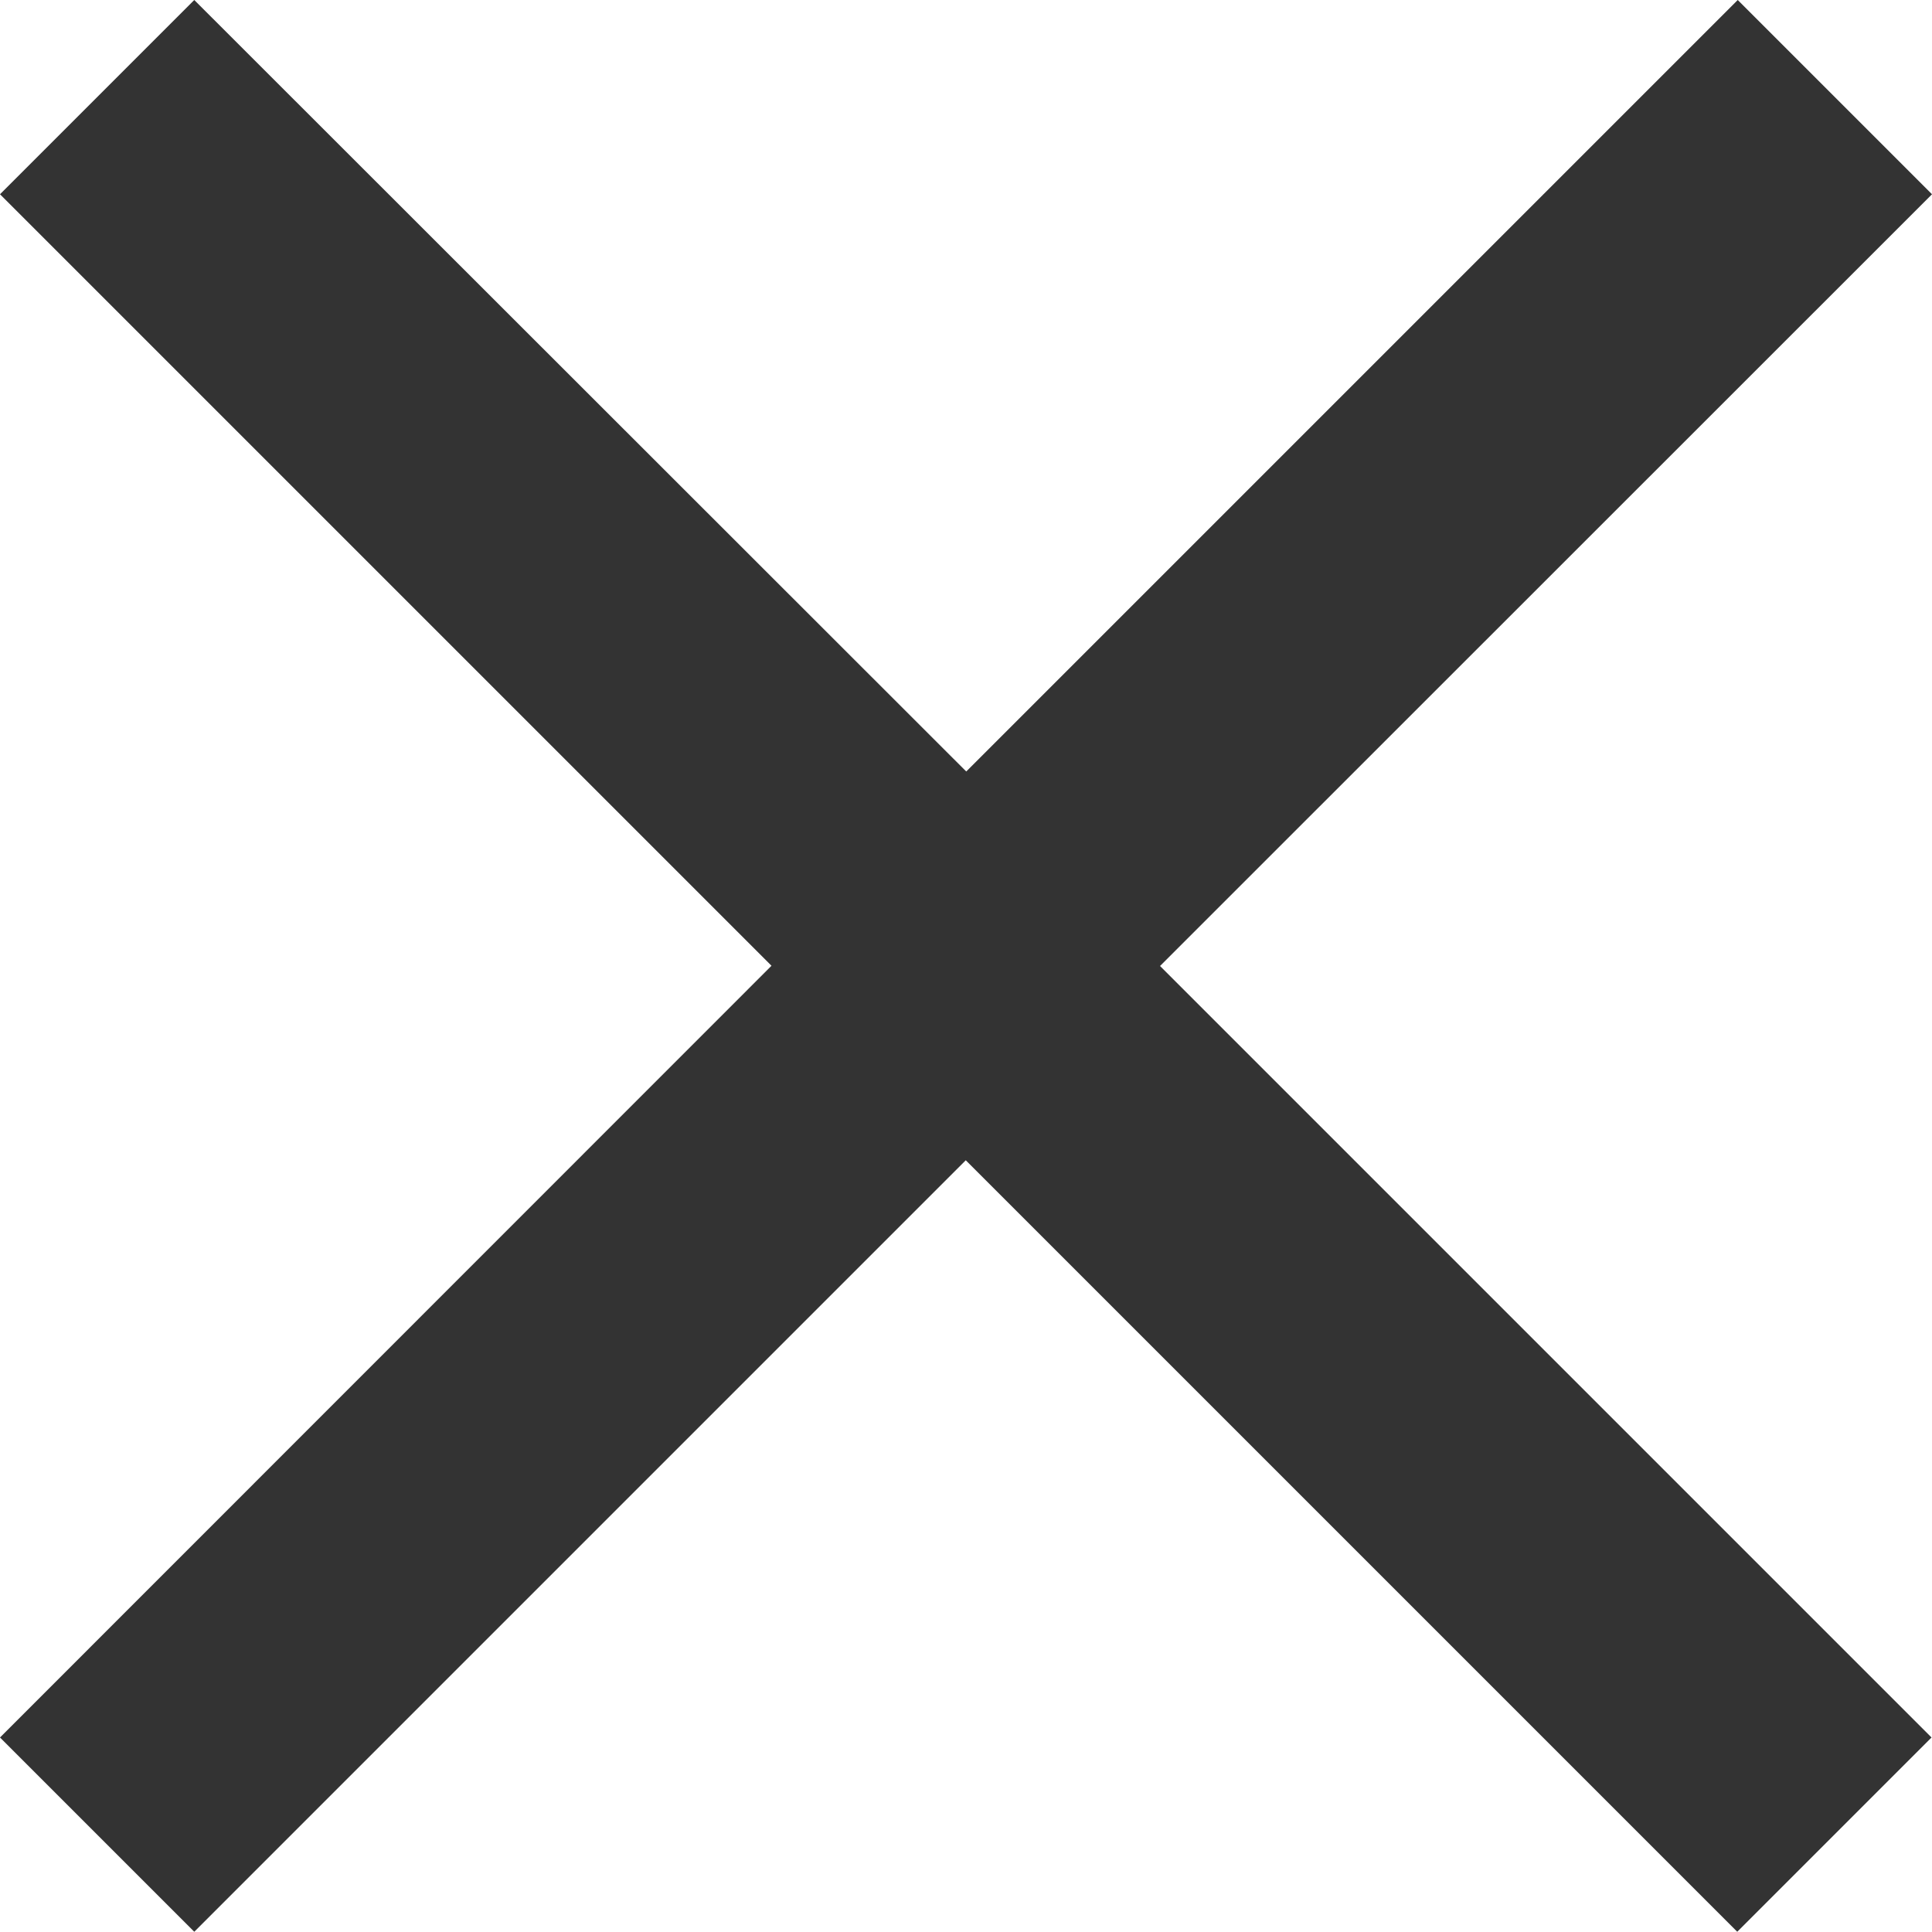
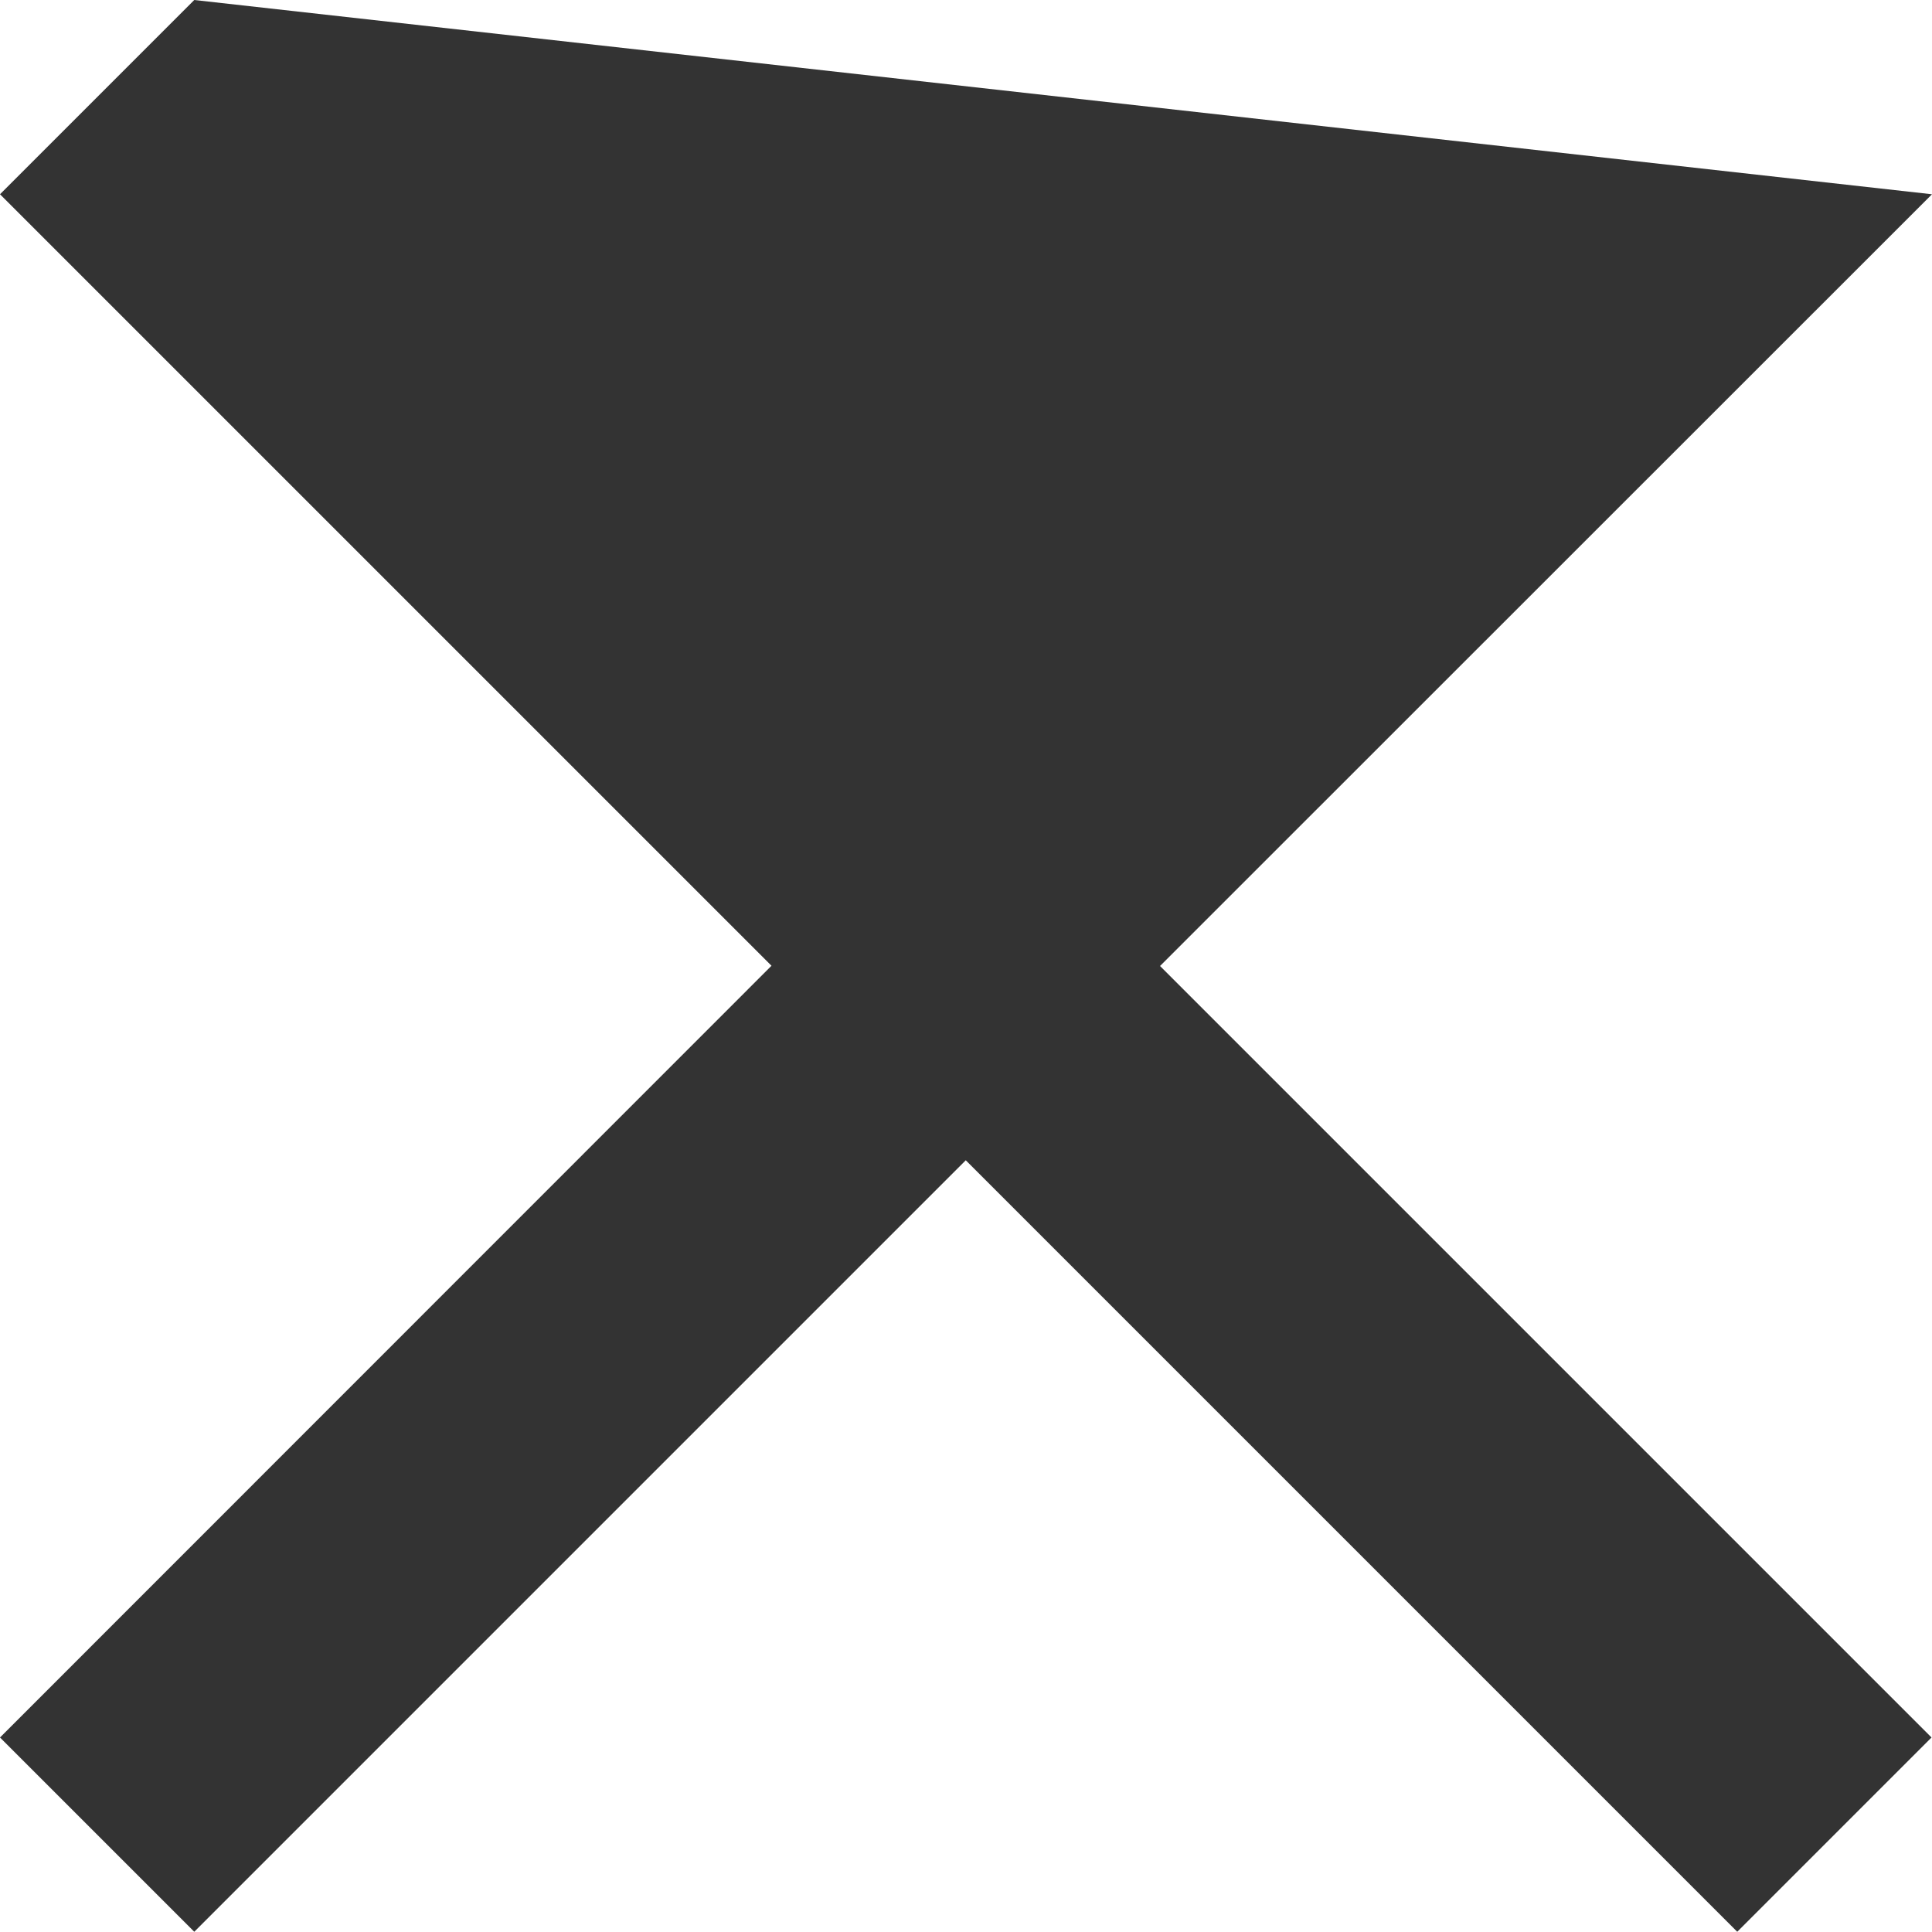
<svg xmlns="http://www.w3.org/2000/svg" width="15.912" height="15.912" viewBox="0 0 15.912 15.912">
  <defs>
    <style>.a{fill:#333;}</style>
  </defs>
-   <path class="a" d="M23.412,9.1l-1.6-1.6-6.354,6.354L9.1,7.5,7.5,9.1l6.354,6.354L7.5,21.81l1.6,1.6,6.354-6.354,6.354,6.354,1.6-1.6-6.354-6.354Z" transform="translate(-7.5 -7.5)" />
+   <path class="a" d="M23.412,9.1L9.1,7.5,7.5,9.1l6.354,6.354L7.5,21.81l1.6,1.6,6.354-6.354,6.354,6.354,1.6-1.6-6.354-6.354Z" transform="translate(-7.5 -7.5)" />
</svg>